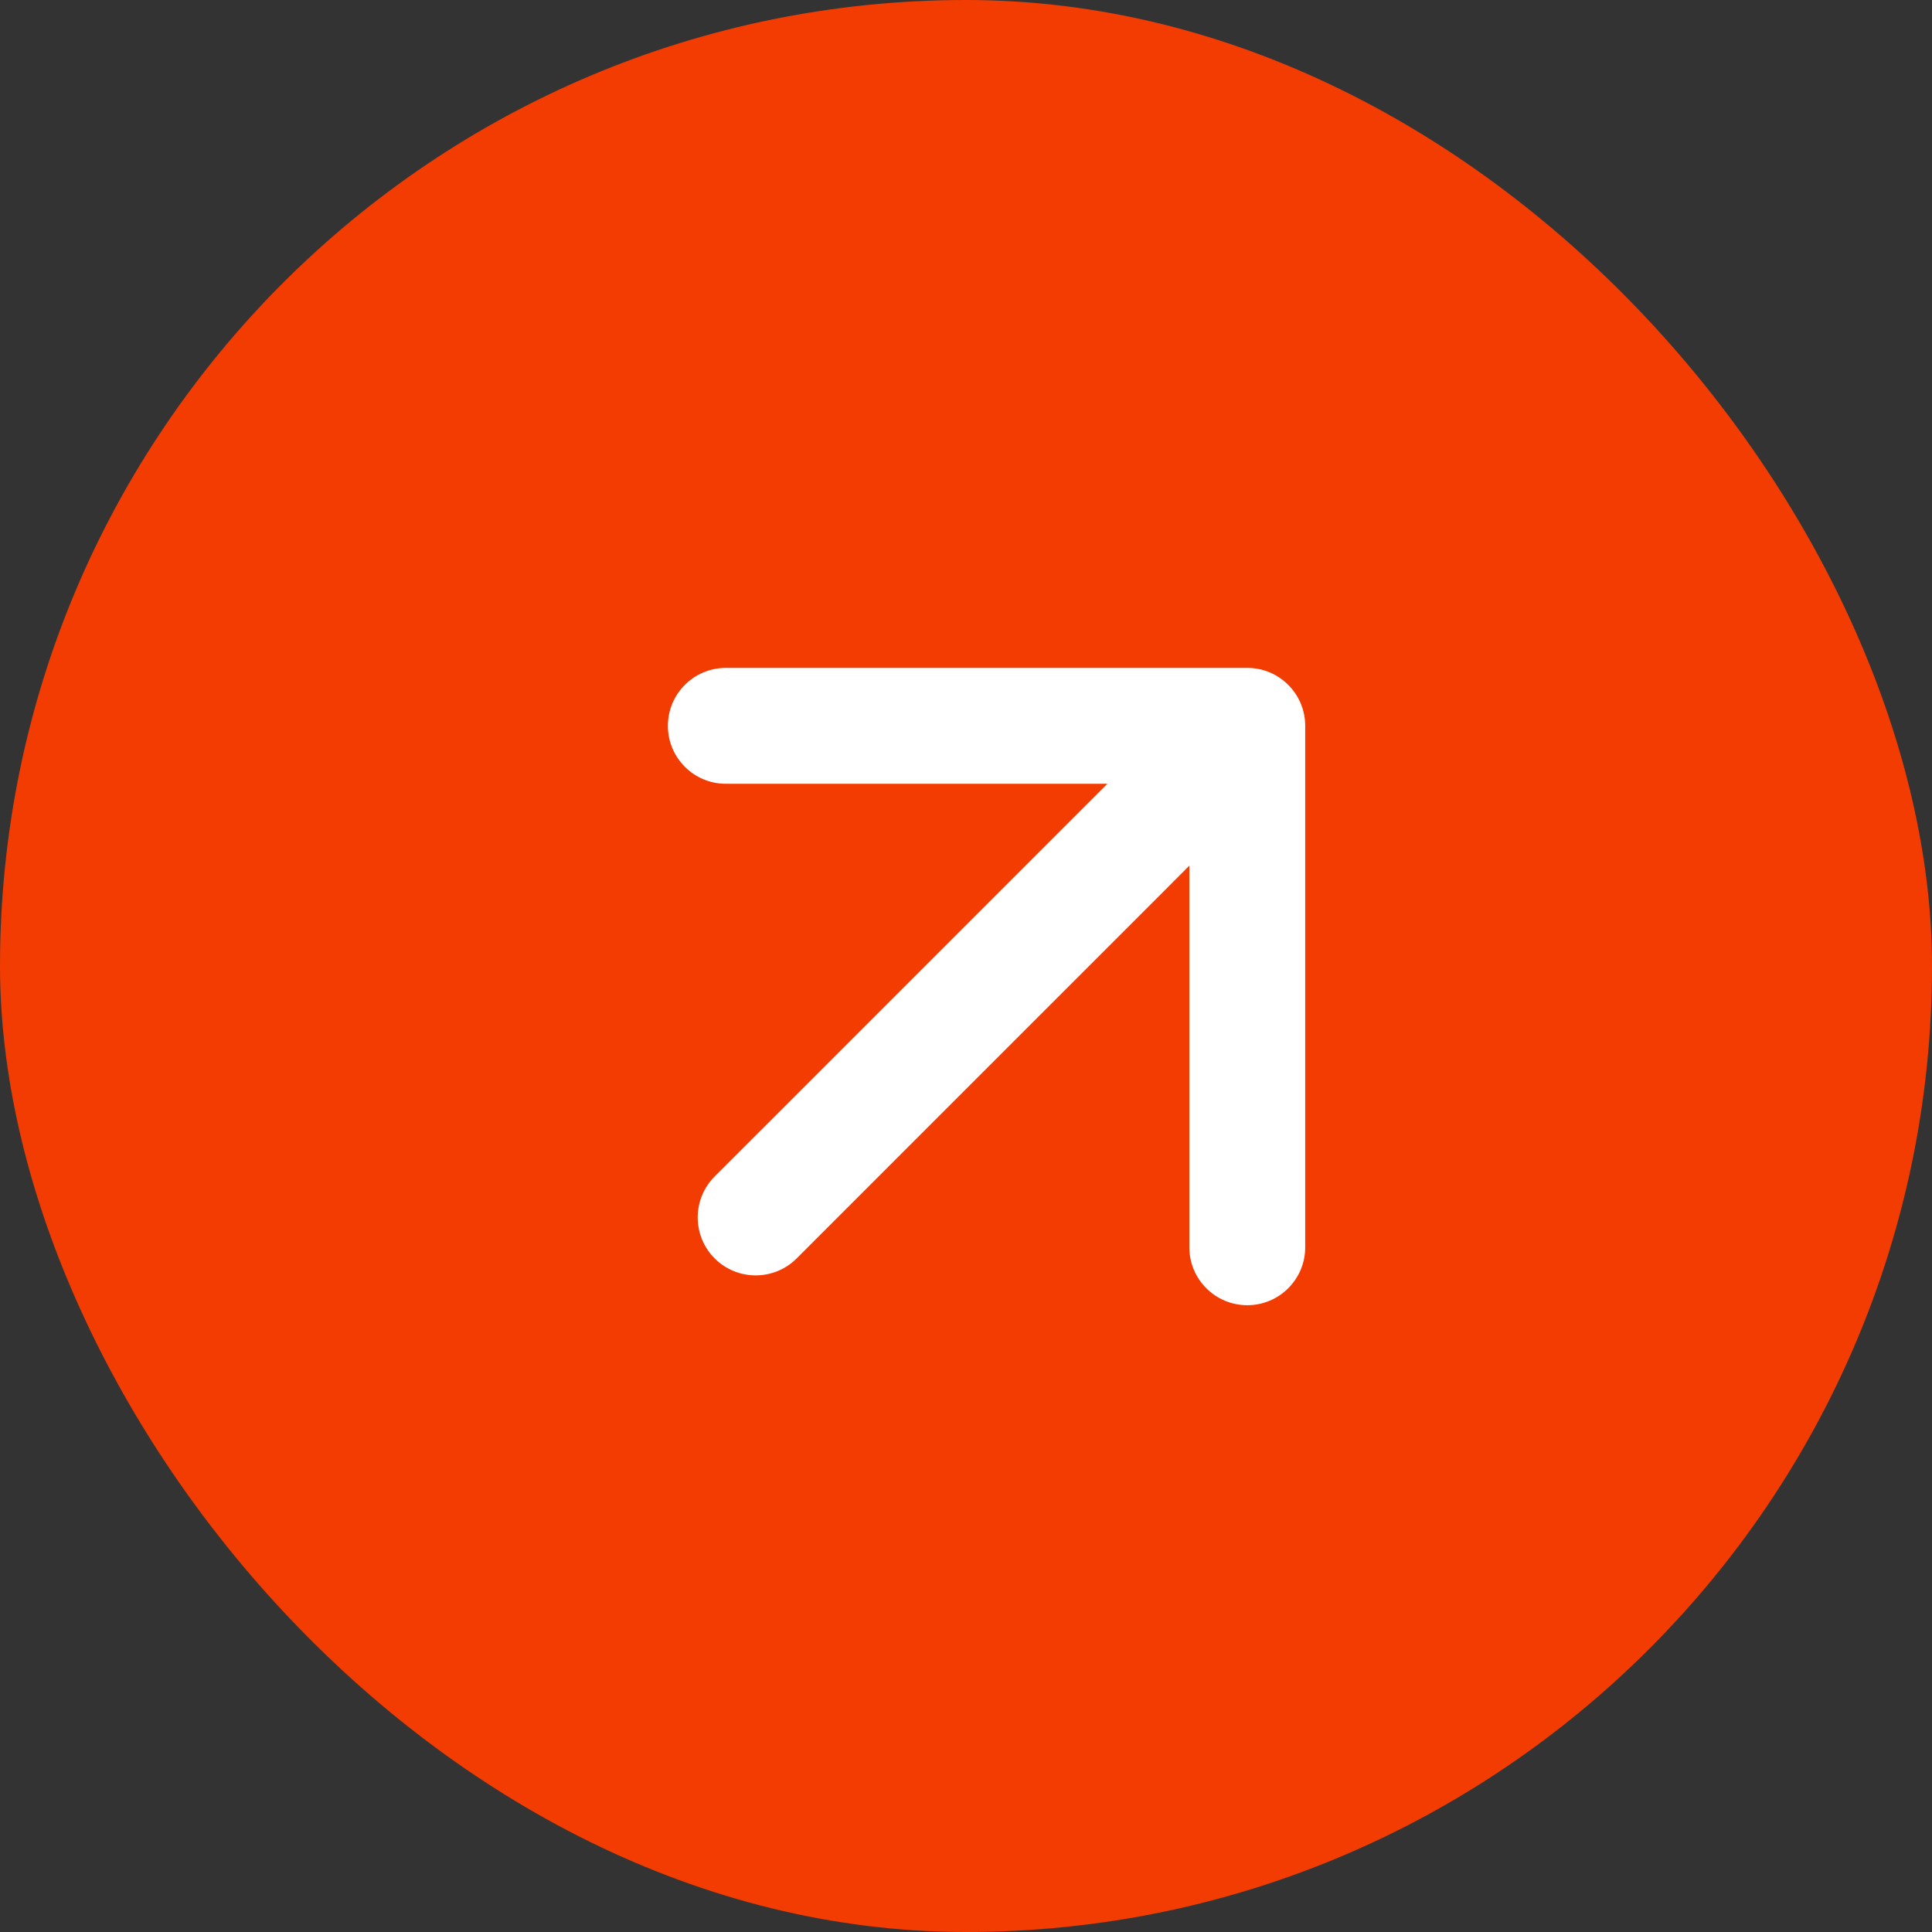
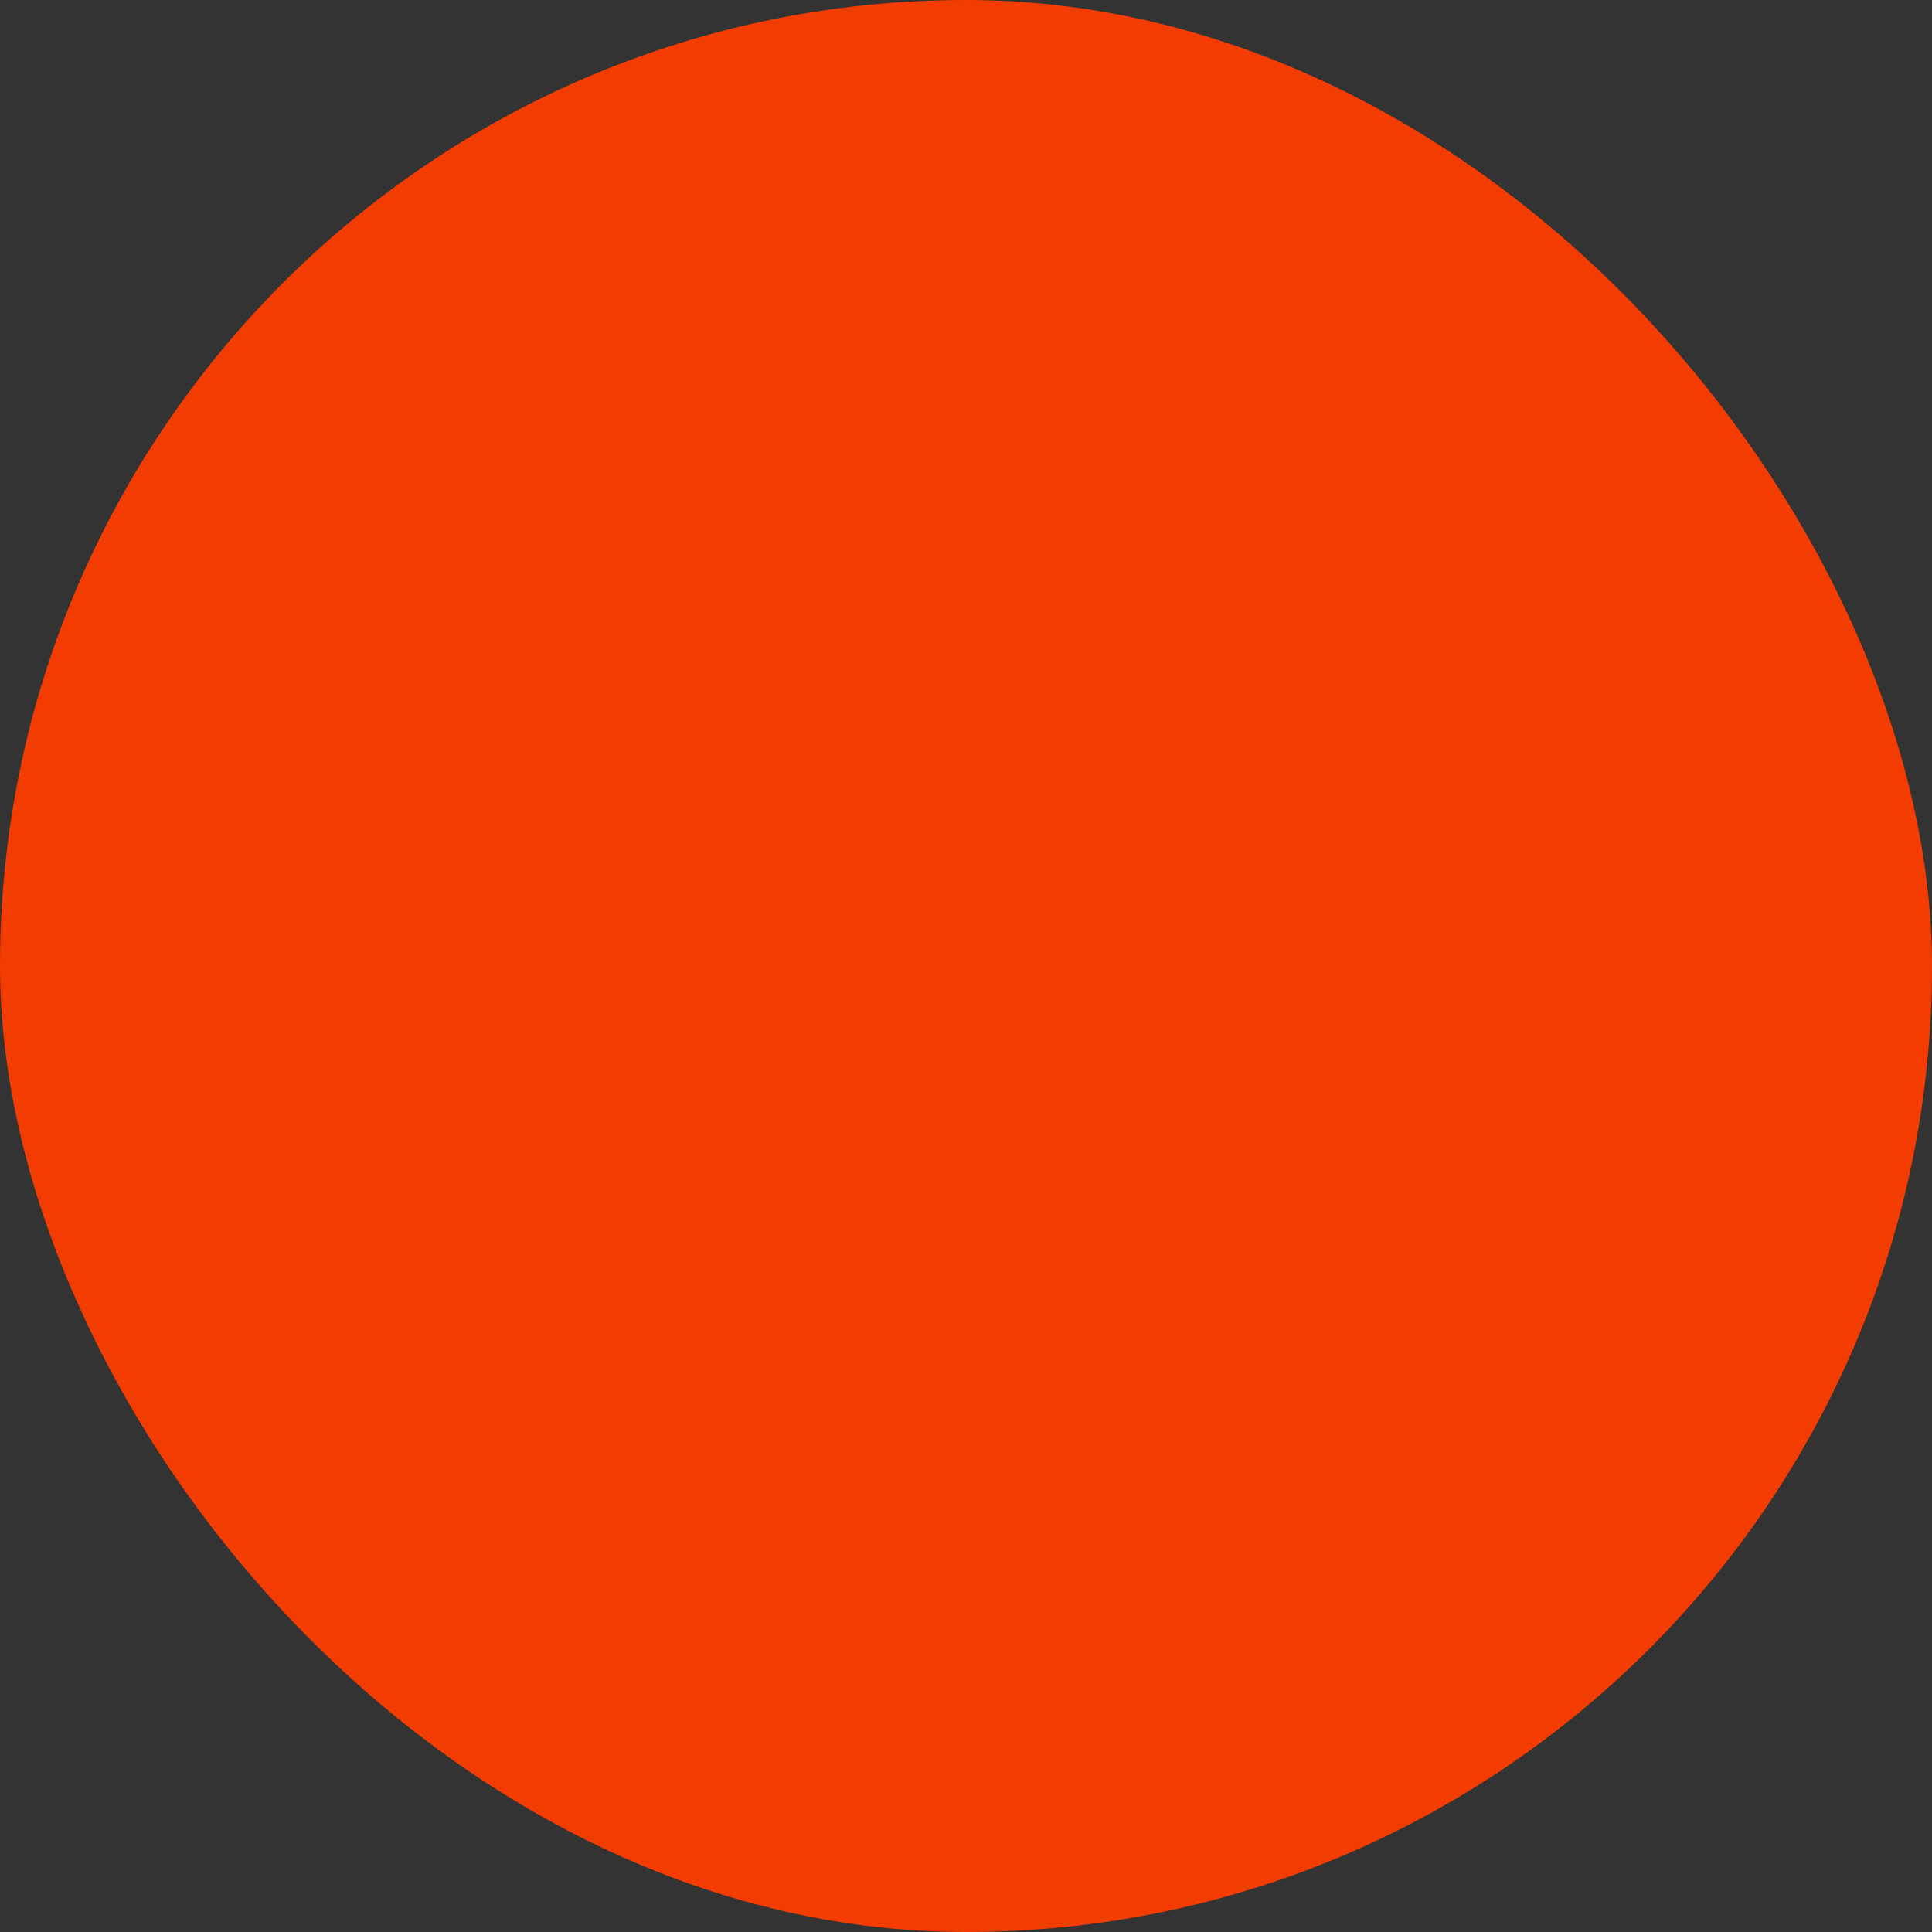
<svg xmlns="http://www.w3.org/2000/svg" width="47" height="47" viewBox="0 0 47 47" fill="none">
  <rect x="0" y="0" width="47" height="47" fill="#333333" stroke="none" />
  <rect width="47" height="47" rx="23.5" fill="#F23C02" />
-   <path fill-rule="evenodd" clip-rule="evenodd" d="M17.657 16.248H30.343C31.121 16.248 31.752 16.879 31.752 17.657V30.343C31.752 31.121 31.121 31.752 30.343 31.752C29.564 31.752 28.933 31.121 28.933 30.343V21.06L19.38 30.614C18.829 31.164 17.937 31.164 17.386 30.614C16.836 30.063 16.836 29.171 17.386 28.62L26.94 19.067H17.657C16.879 19.067 16.248 18.436 16.248 17.657C16.248 16.879 16.879 16.248 17.657 16.248Z" fill="white" />
</svg>